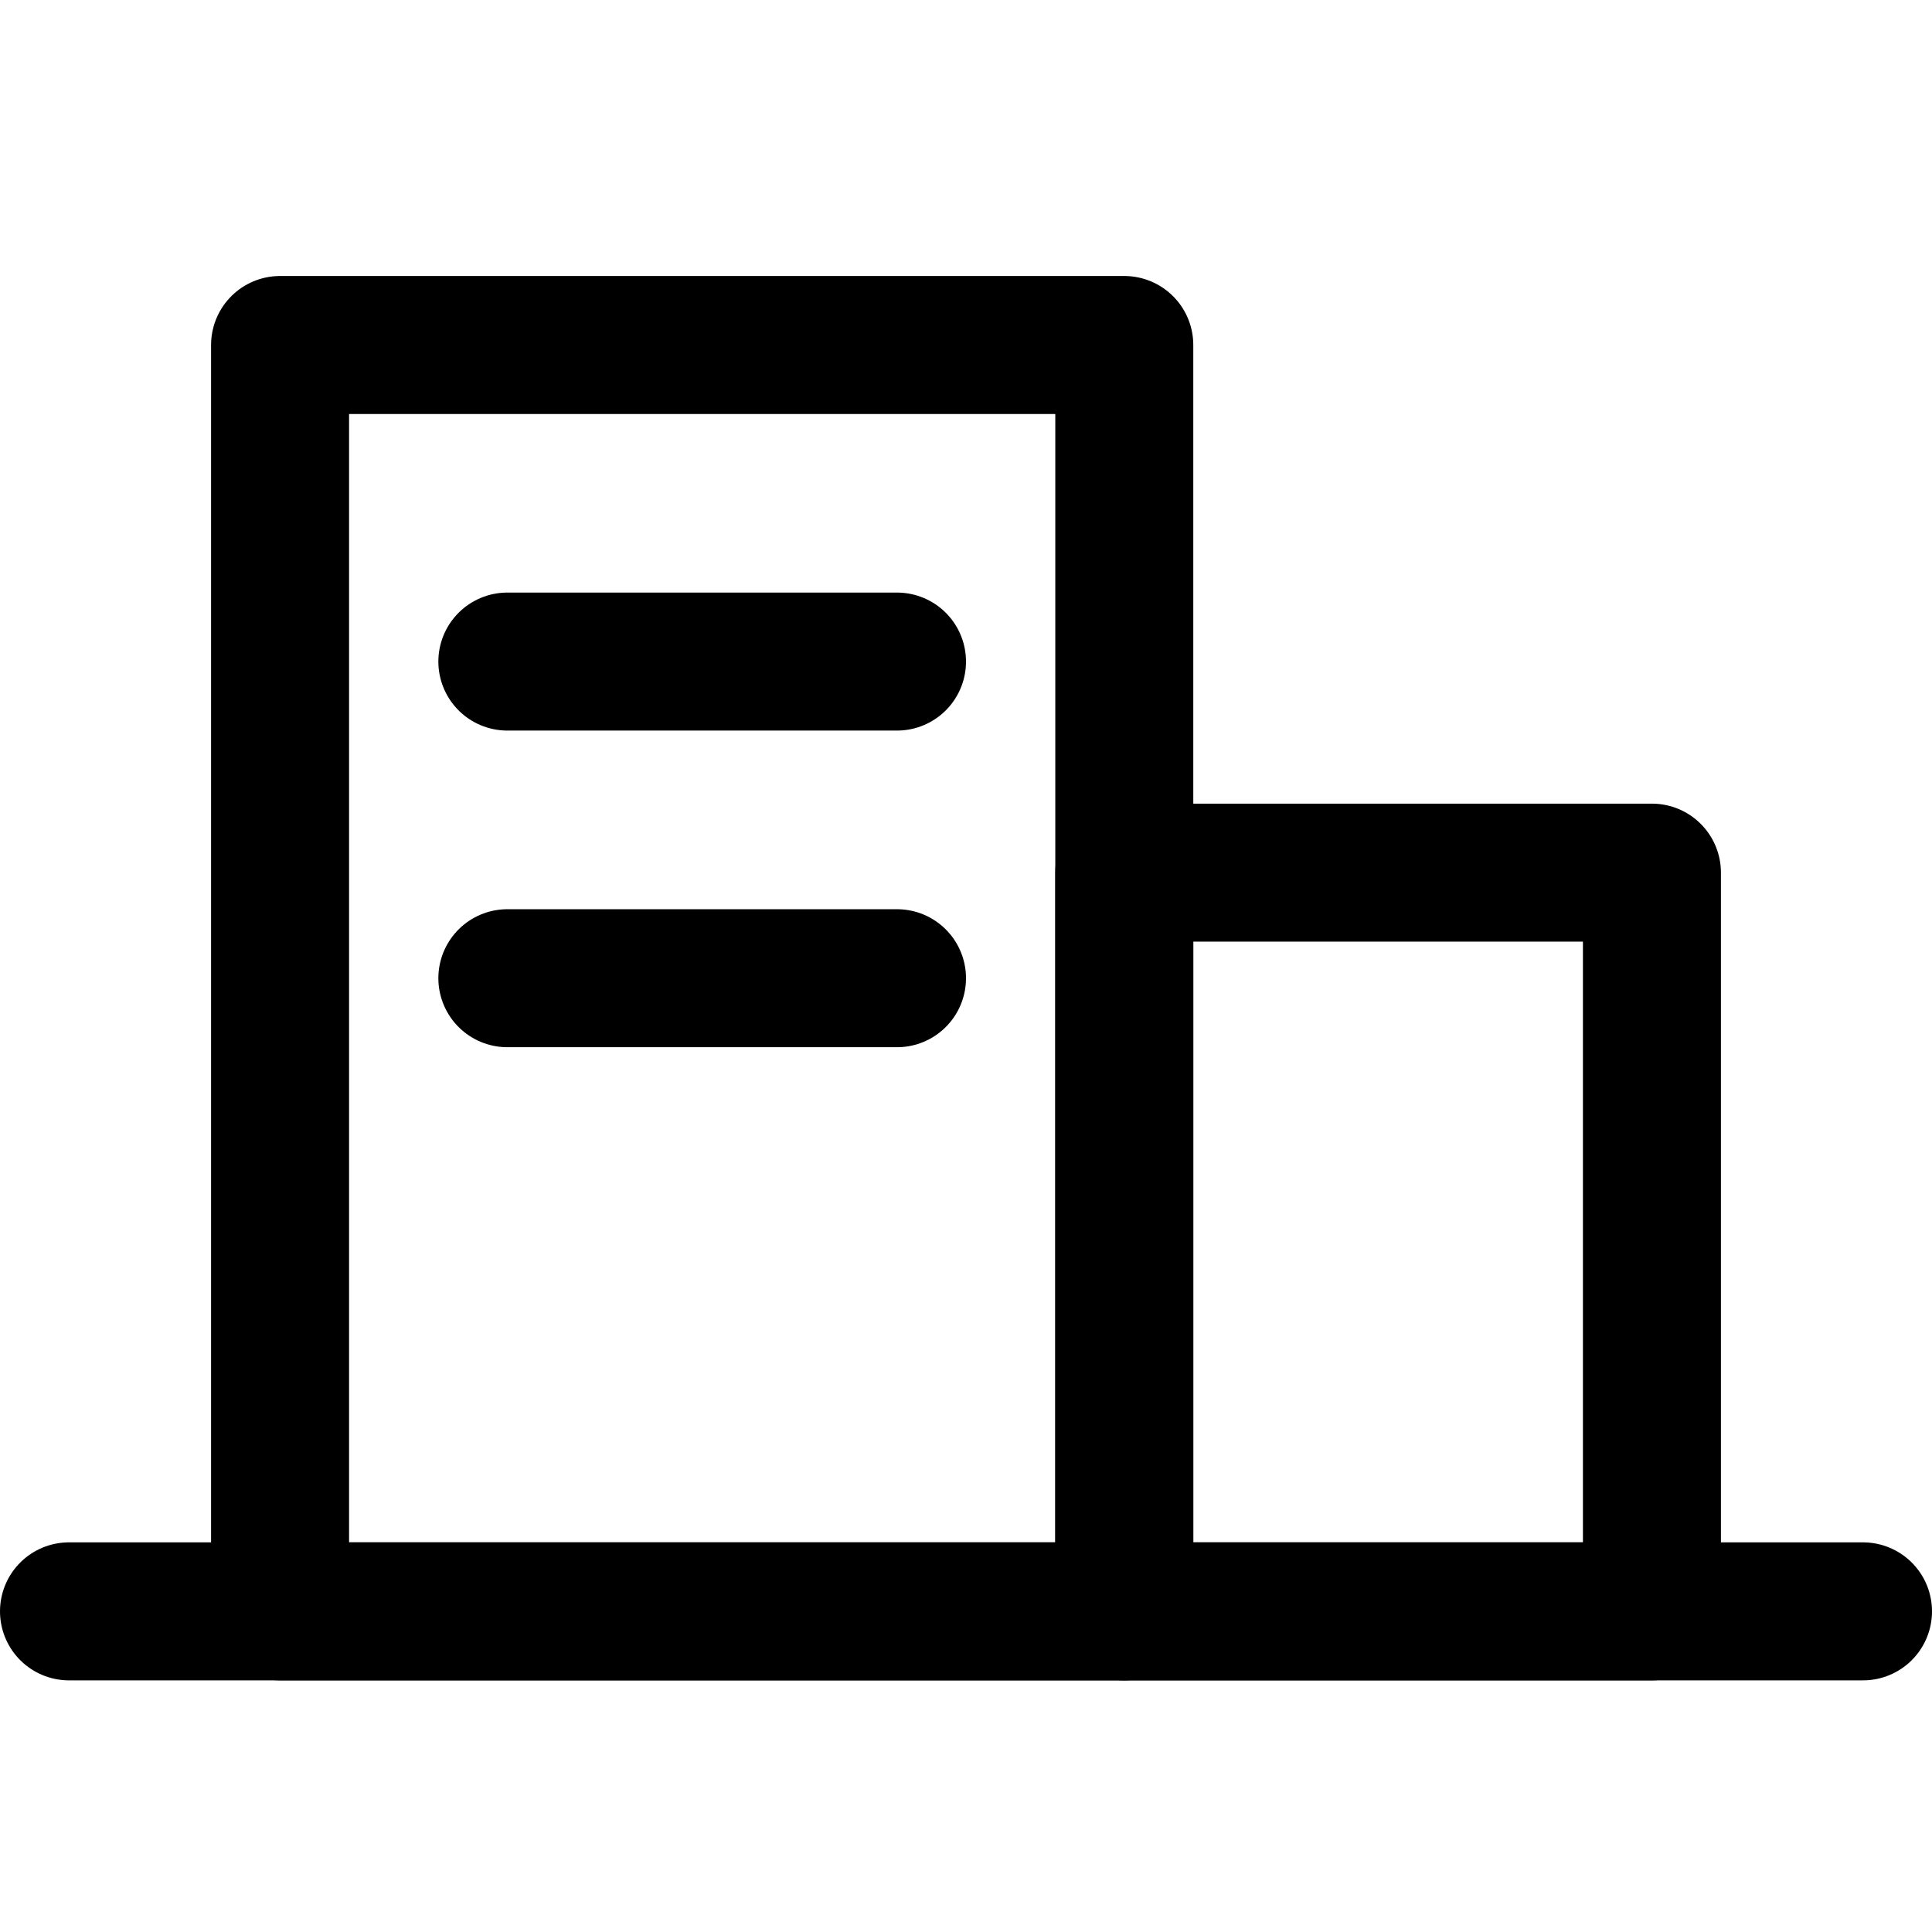
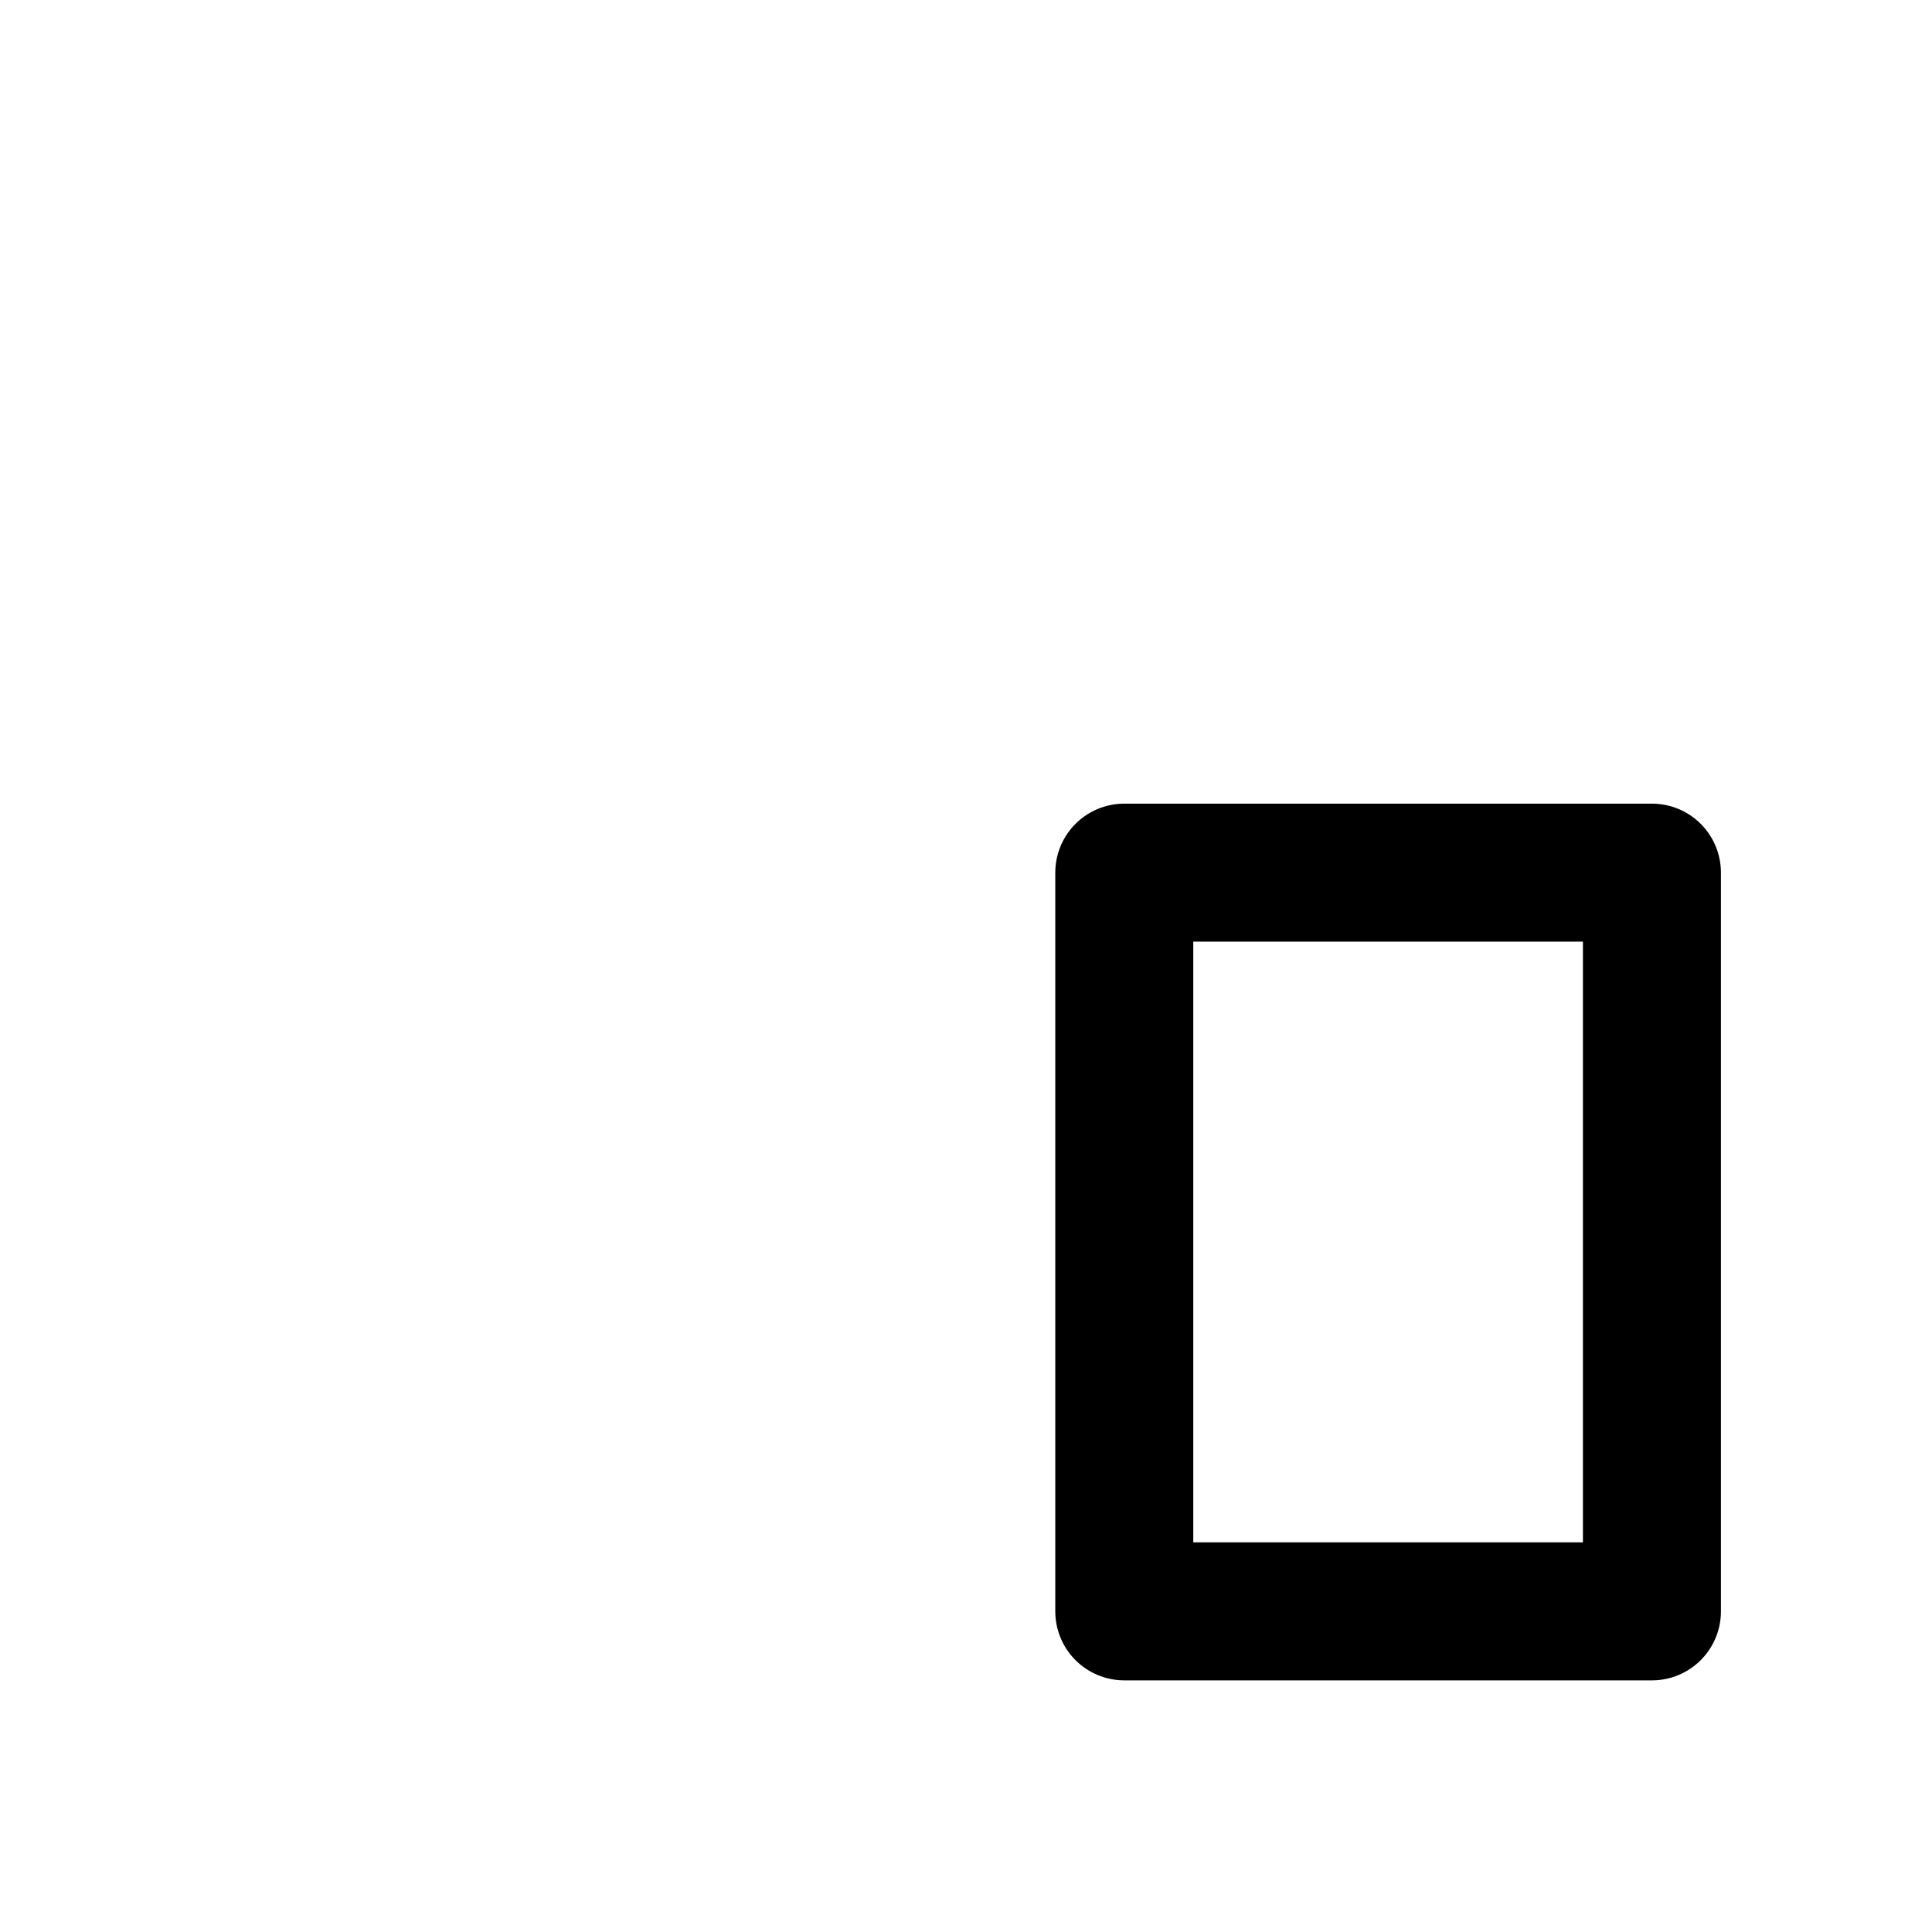
<svg xmlns="http://www.w3.org/2000/svg" width="28" height="28" viewBox="0 0 28 28" fill="none">
-   <rect x="4.059" y="5" width="12.235" height="18.353" stroke="black" stroke-width="2" stroke-linejoin="round" />
  <rect x="16.294" y="12.647" width="7.647" height="10.706" stroke="black" stroke-width="2" stroke-linejoin="round" />
-   <line x1="7.353" y1="9.588" x2="13" y2="9.588" stroke="black" stroke-width="2" stroke-linecap="round" />
-   <line x1="7.353" y1="14.177" x2="13" y2="14.177" stroke="black" stroke-width="2" stroke-linecap="round" />
-   <path d="M1 23.353H27" stroke="black" stroke-width="2" stroke-linecap="round" />
</svg>